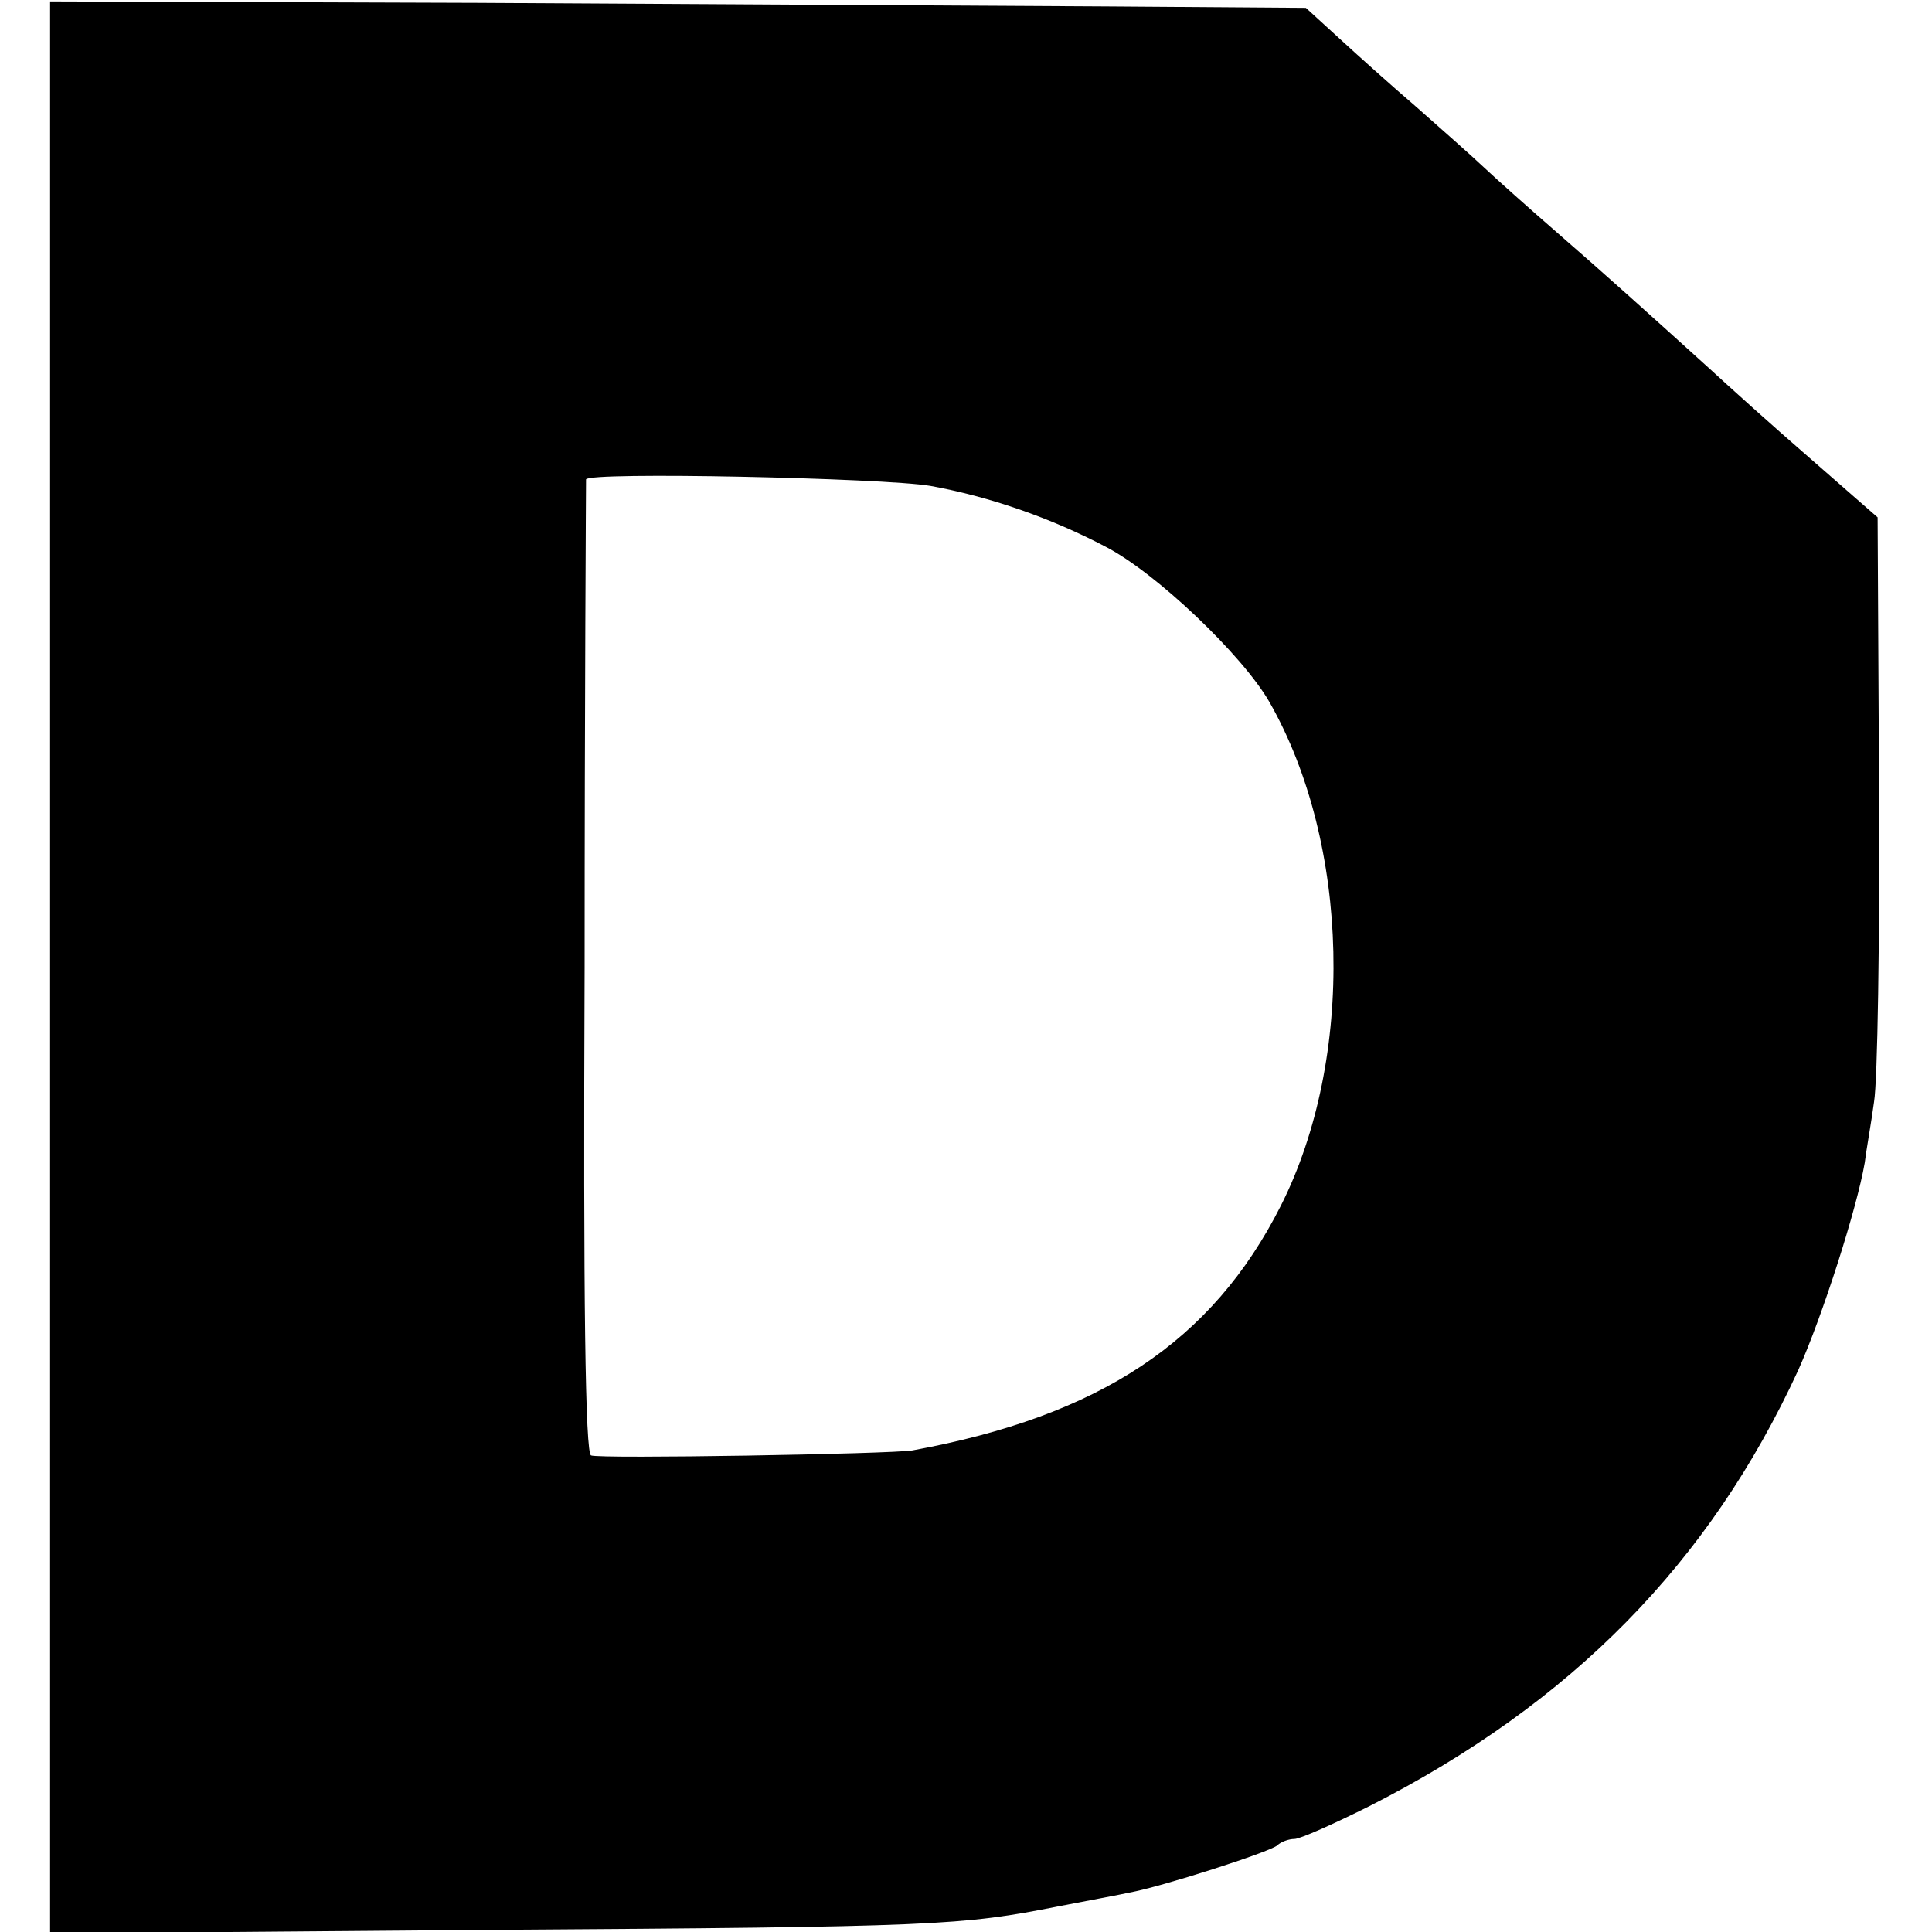
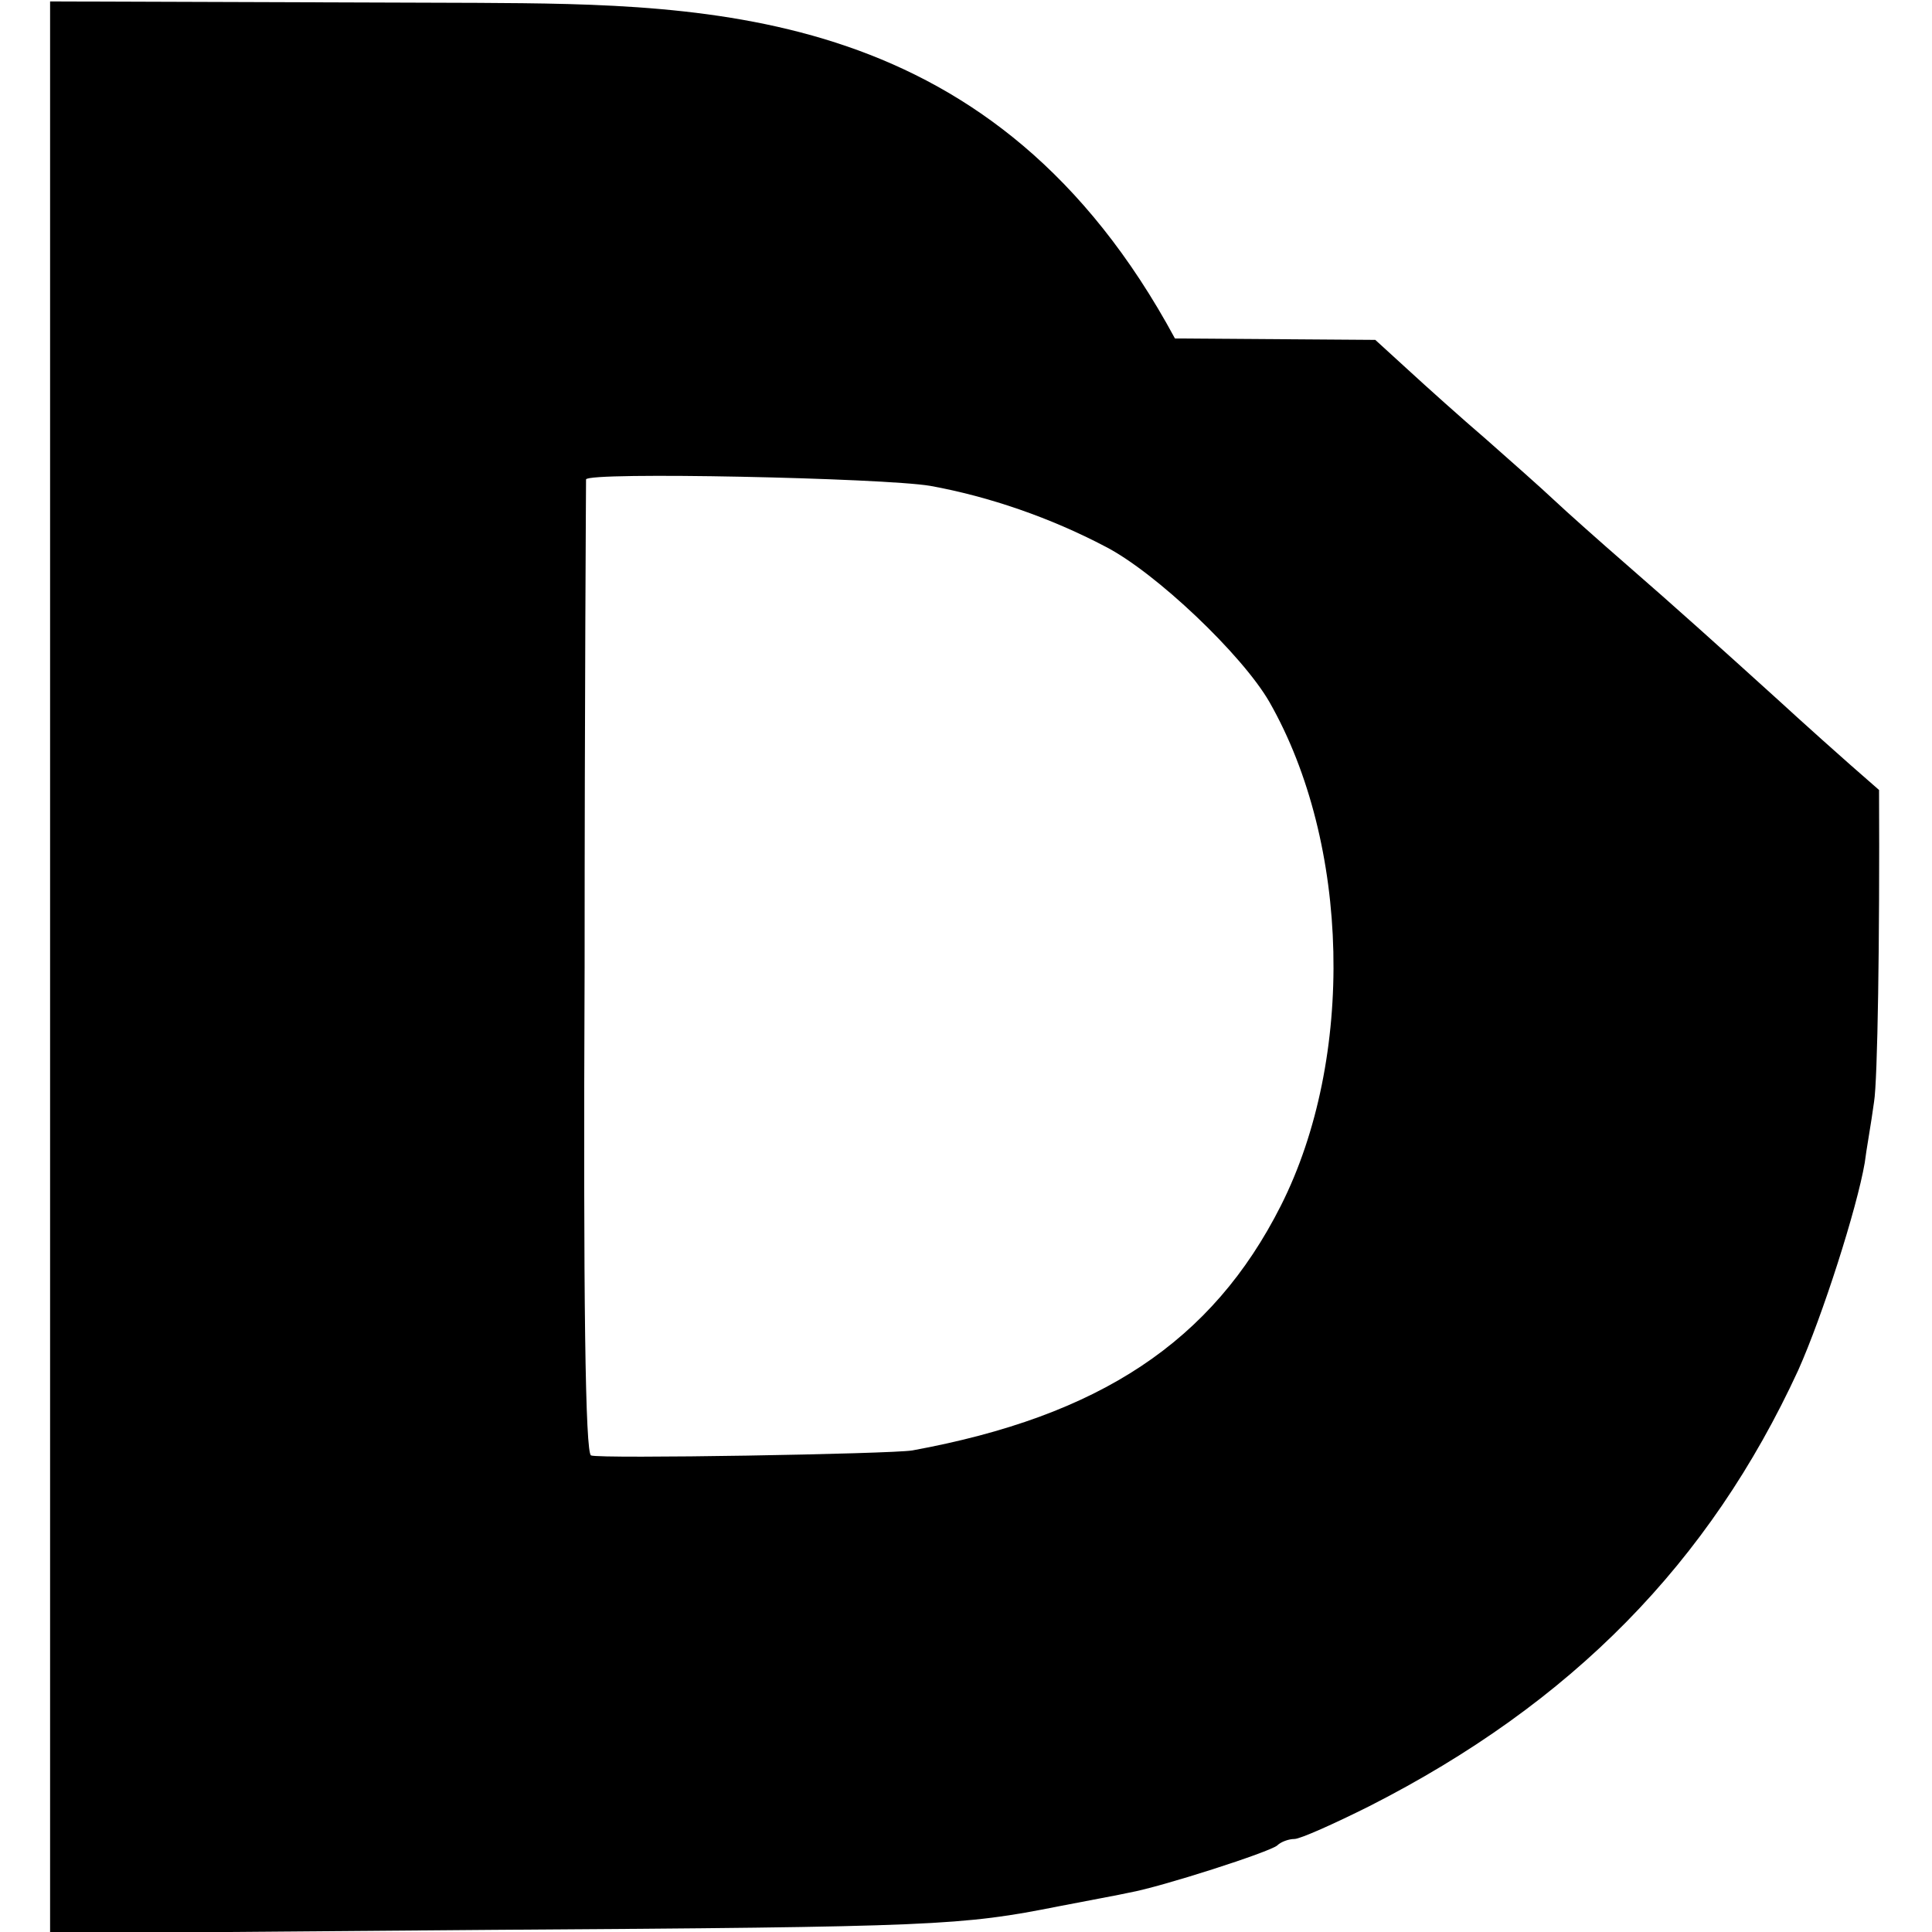
<svg xmlns="http://www.w3.org/2000/svg" version="1" width="360" height="360" viewBox="0 0 270 270">
-   <path d="M7 135.2v135l61.8-.5c62.2-.4 65.6-.6 79.2-3.3 4.1-.8 8.5-1.6 9.8-1.9 4.5-.8 19.7-5.7 20.7-6.6.5-.5 1.6-.9 2.4-.9.8 0 5.5-2.1 10.5-4.6 28.3-14.4 47.5-34 59.9-60.9 3.4-7.6 8.2-22.6 9.3-29 .2-1.7.9-5.5 1.3-8.5.5-3 .8-22.6.7-43.6l-.2-38.1-9.5-8.3c-5.2-4.5-11.4-10.1-13.9-12.4-8.5-7.7-14.5-13.1-21.4-19.1-3.8-3.3-8.4-7.4-10.1-9-1.8-1.7-6.1-5.5-9.5-8.5-3.5-3-8.4-7.4-10.9-9.7l-4.6-4.2-28-.2C139.1.8 99.6.6 66.8.4L7 .2v135zm123-67.3c8.3 1.5 16.9 4.5 24.5 8.5 7 3.6 19.1 15.1 22.9 21.7 11.3 19.8 12 49.8 1.6 70.4-9.6 19-25.3 29.4-51.5 34.2-3 .5-43.7 1.2-44.9.7-.8-.3-1.1-21.4-.9-68.2 0-37.2.2-67.9.2-68.2.2-1.1 41.6-.2 48.1.9z" />
+   <path d="M7 135.2v135l61.8-.5c62.2-.4 65.6-.6 79.2-3.3 4.1-.8 8.5-1.6 9.8-1.9 4.5-.8 19.7-5.7 20.7-6.6.5-.5 1.6-.9 2.4-.9.8 0 5.5-2.1 10.5-4.6 28.3-14.4 47.5-34 59.9-60.9 3.4-7.6 8.2-22.6 9.3-29 .2-1.7.9-5.5 1.3-8.5.5-3 .8-22.6.7-43.6c-5.2-4.5-11.4-10.1-13.9-12.4-8.5-7.7-14.5-13.1-21.4-19.1-3.8-3.3-8.4-7.4-10.1-9-1.8-1.7-6.1-5.5-9.5-8.5-3.5-3-8.4-7.4-10.9-9.7l-4.6-4.2-28-.2C139.1.8 99.6.6 66.8.4L7 .2v135zm123-67.3c8.3 1.5 16.9 4.5 24.5 8.5 7 3.6 19.1 15.1 22.9 21.7 11.3 19.8 12 49.8 1.6 70.4-9.6 19-25.3 29.4-51.5 34.2-3 .5-43.7 1.2-44.9.7-.8-.3-1.1-21.4-.9-68.2 0-37.2.2-67.9.2-68.2.2-1.1 41.6-.2 48.1.9z" />
</svg>